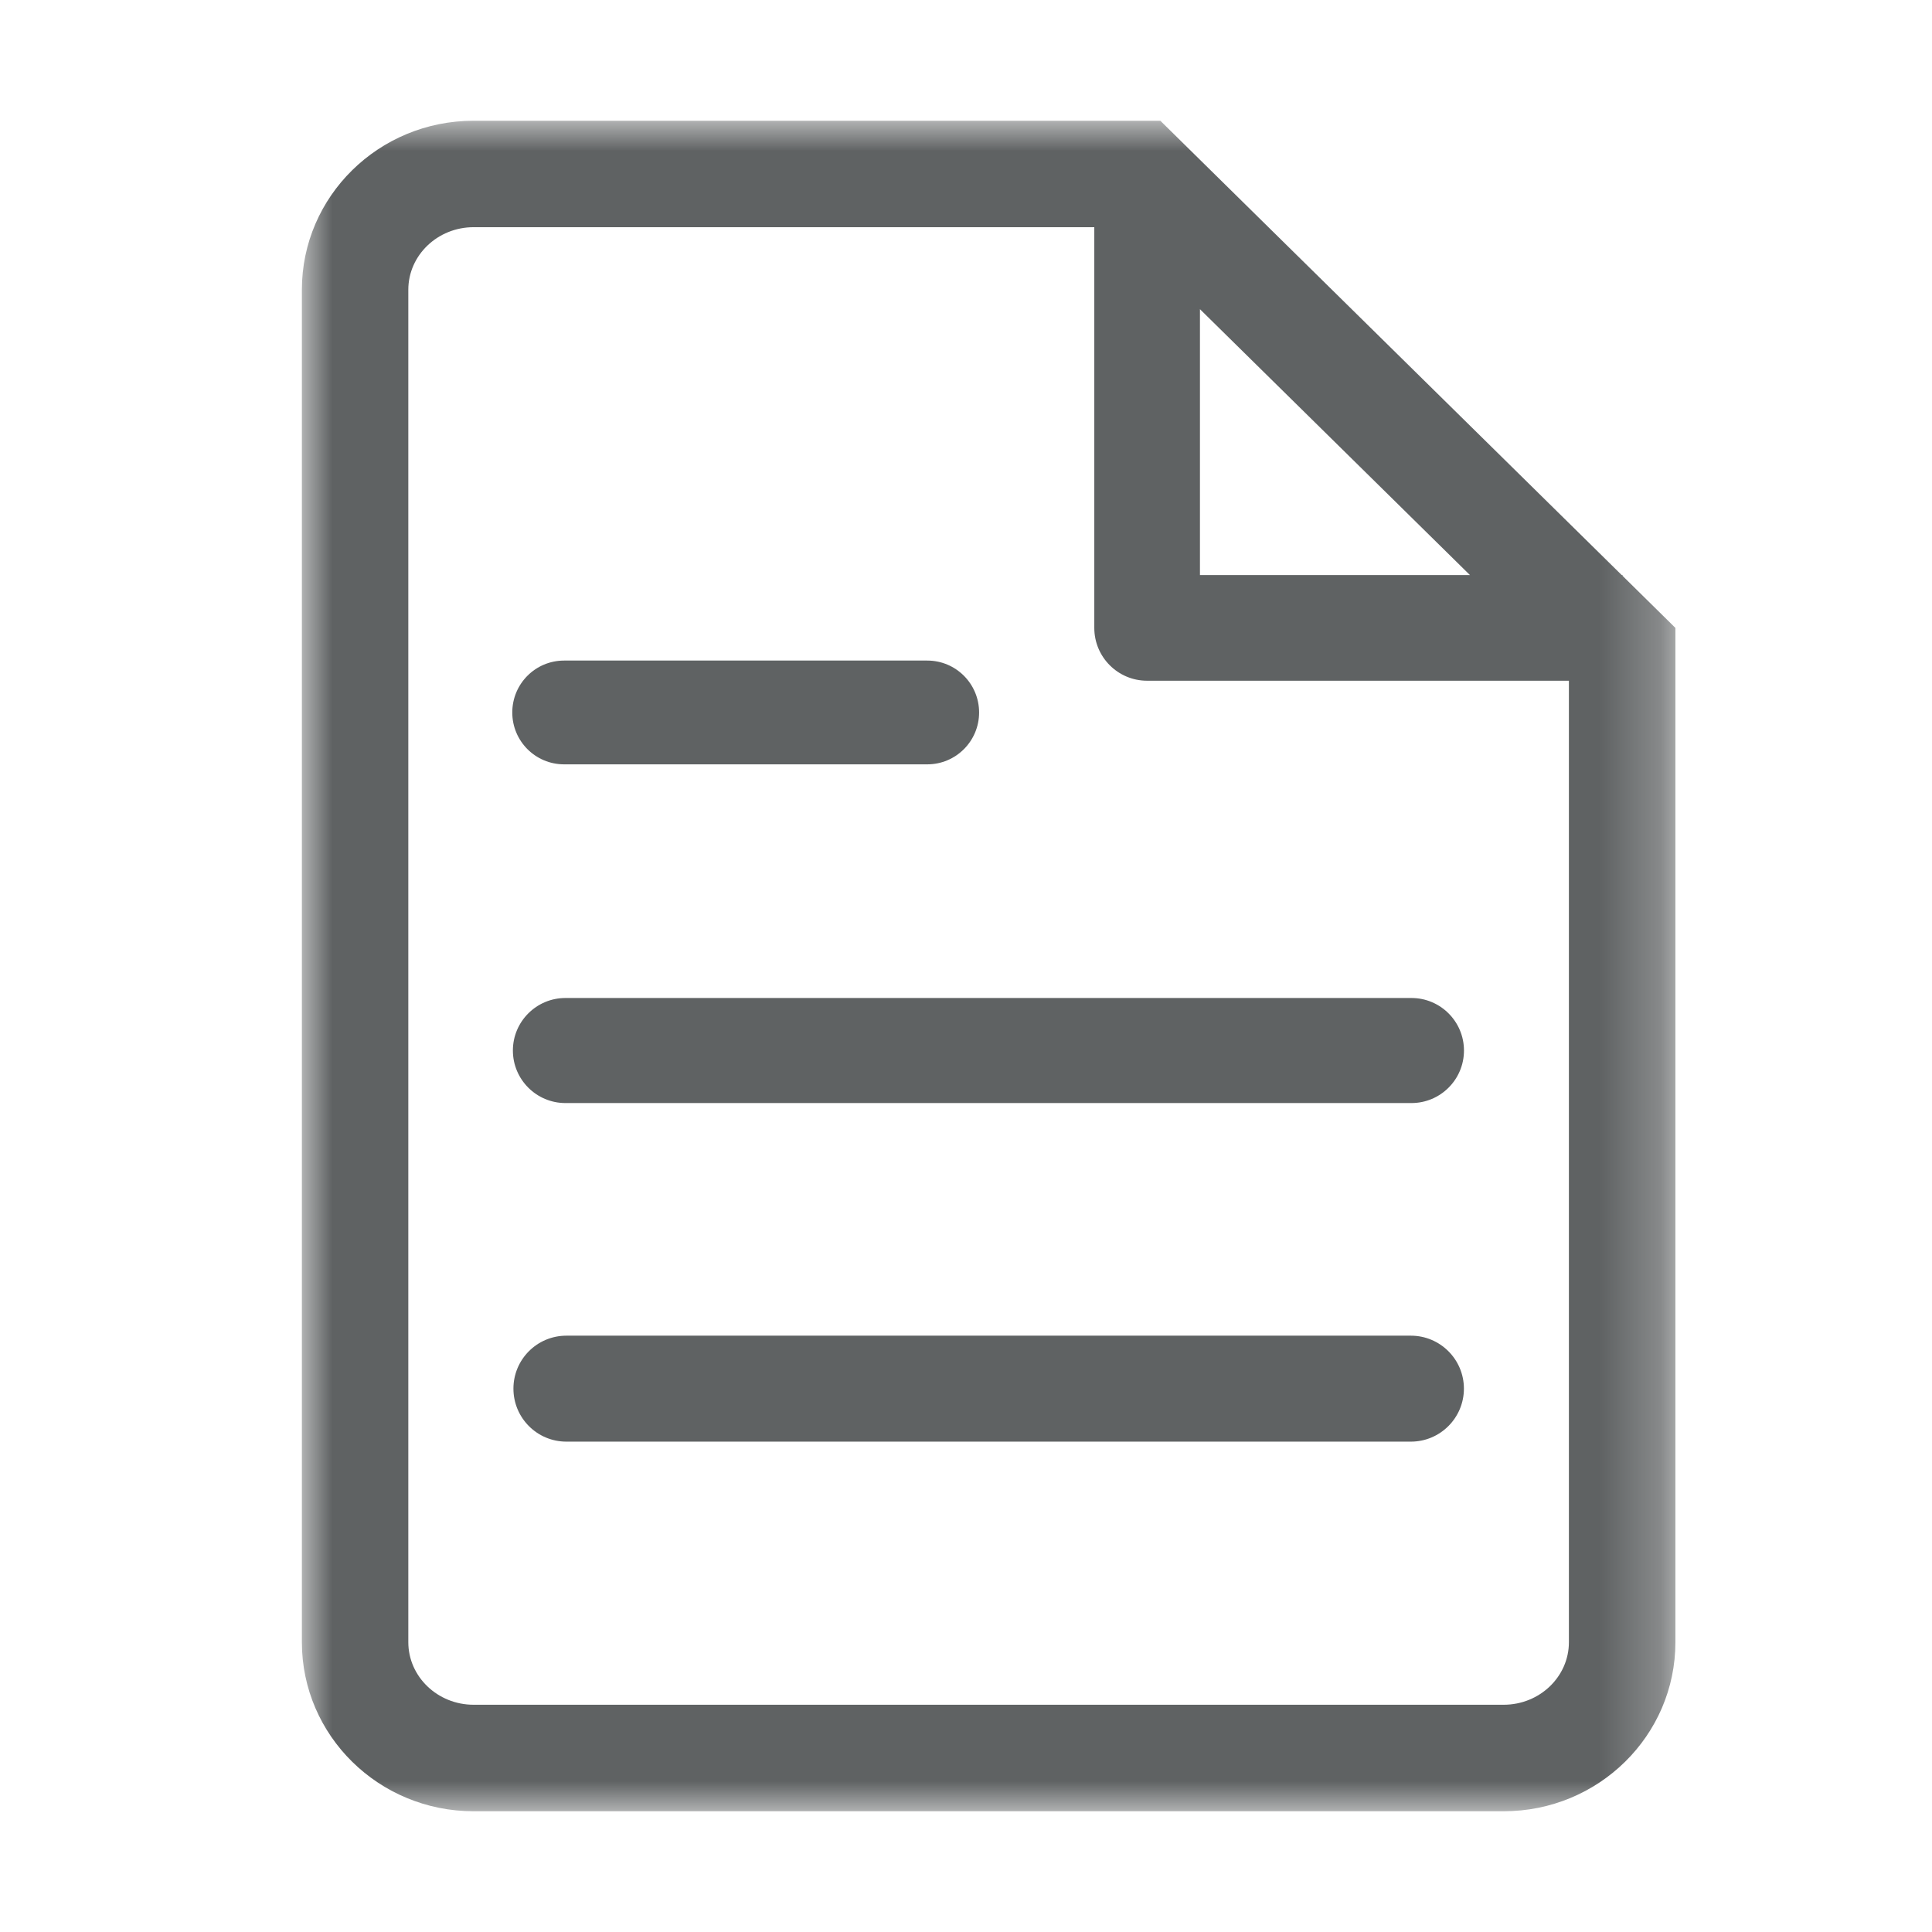
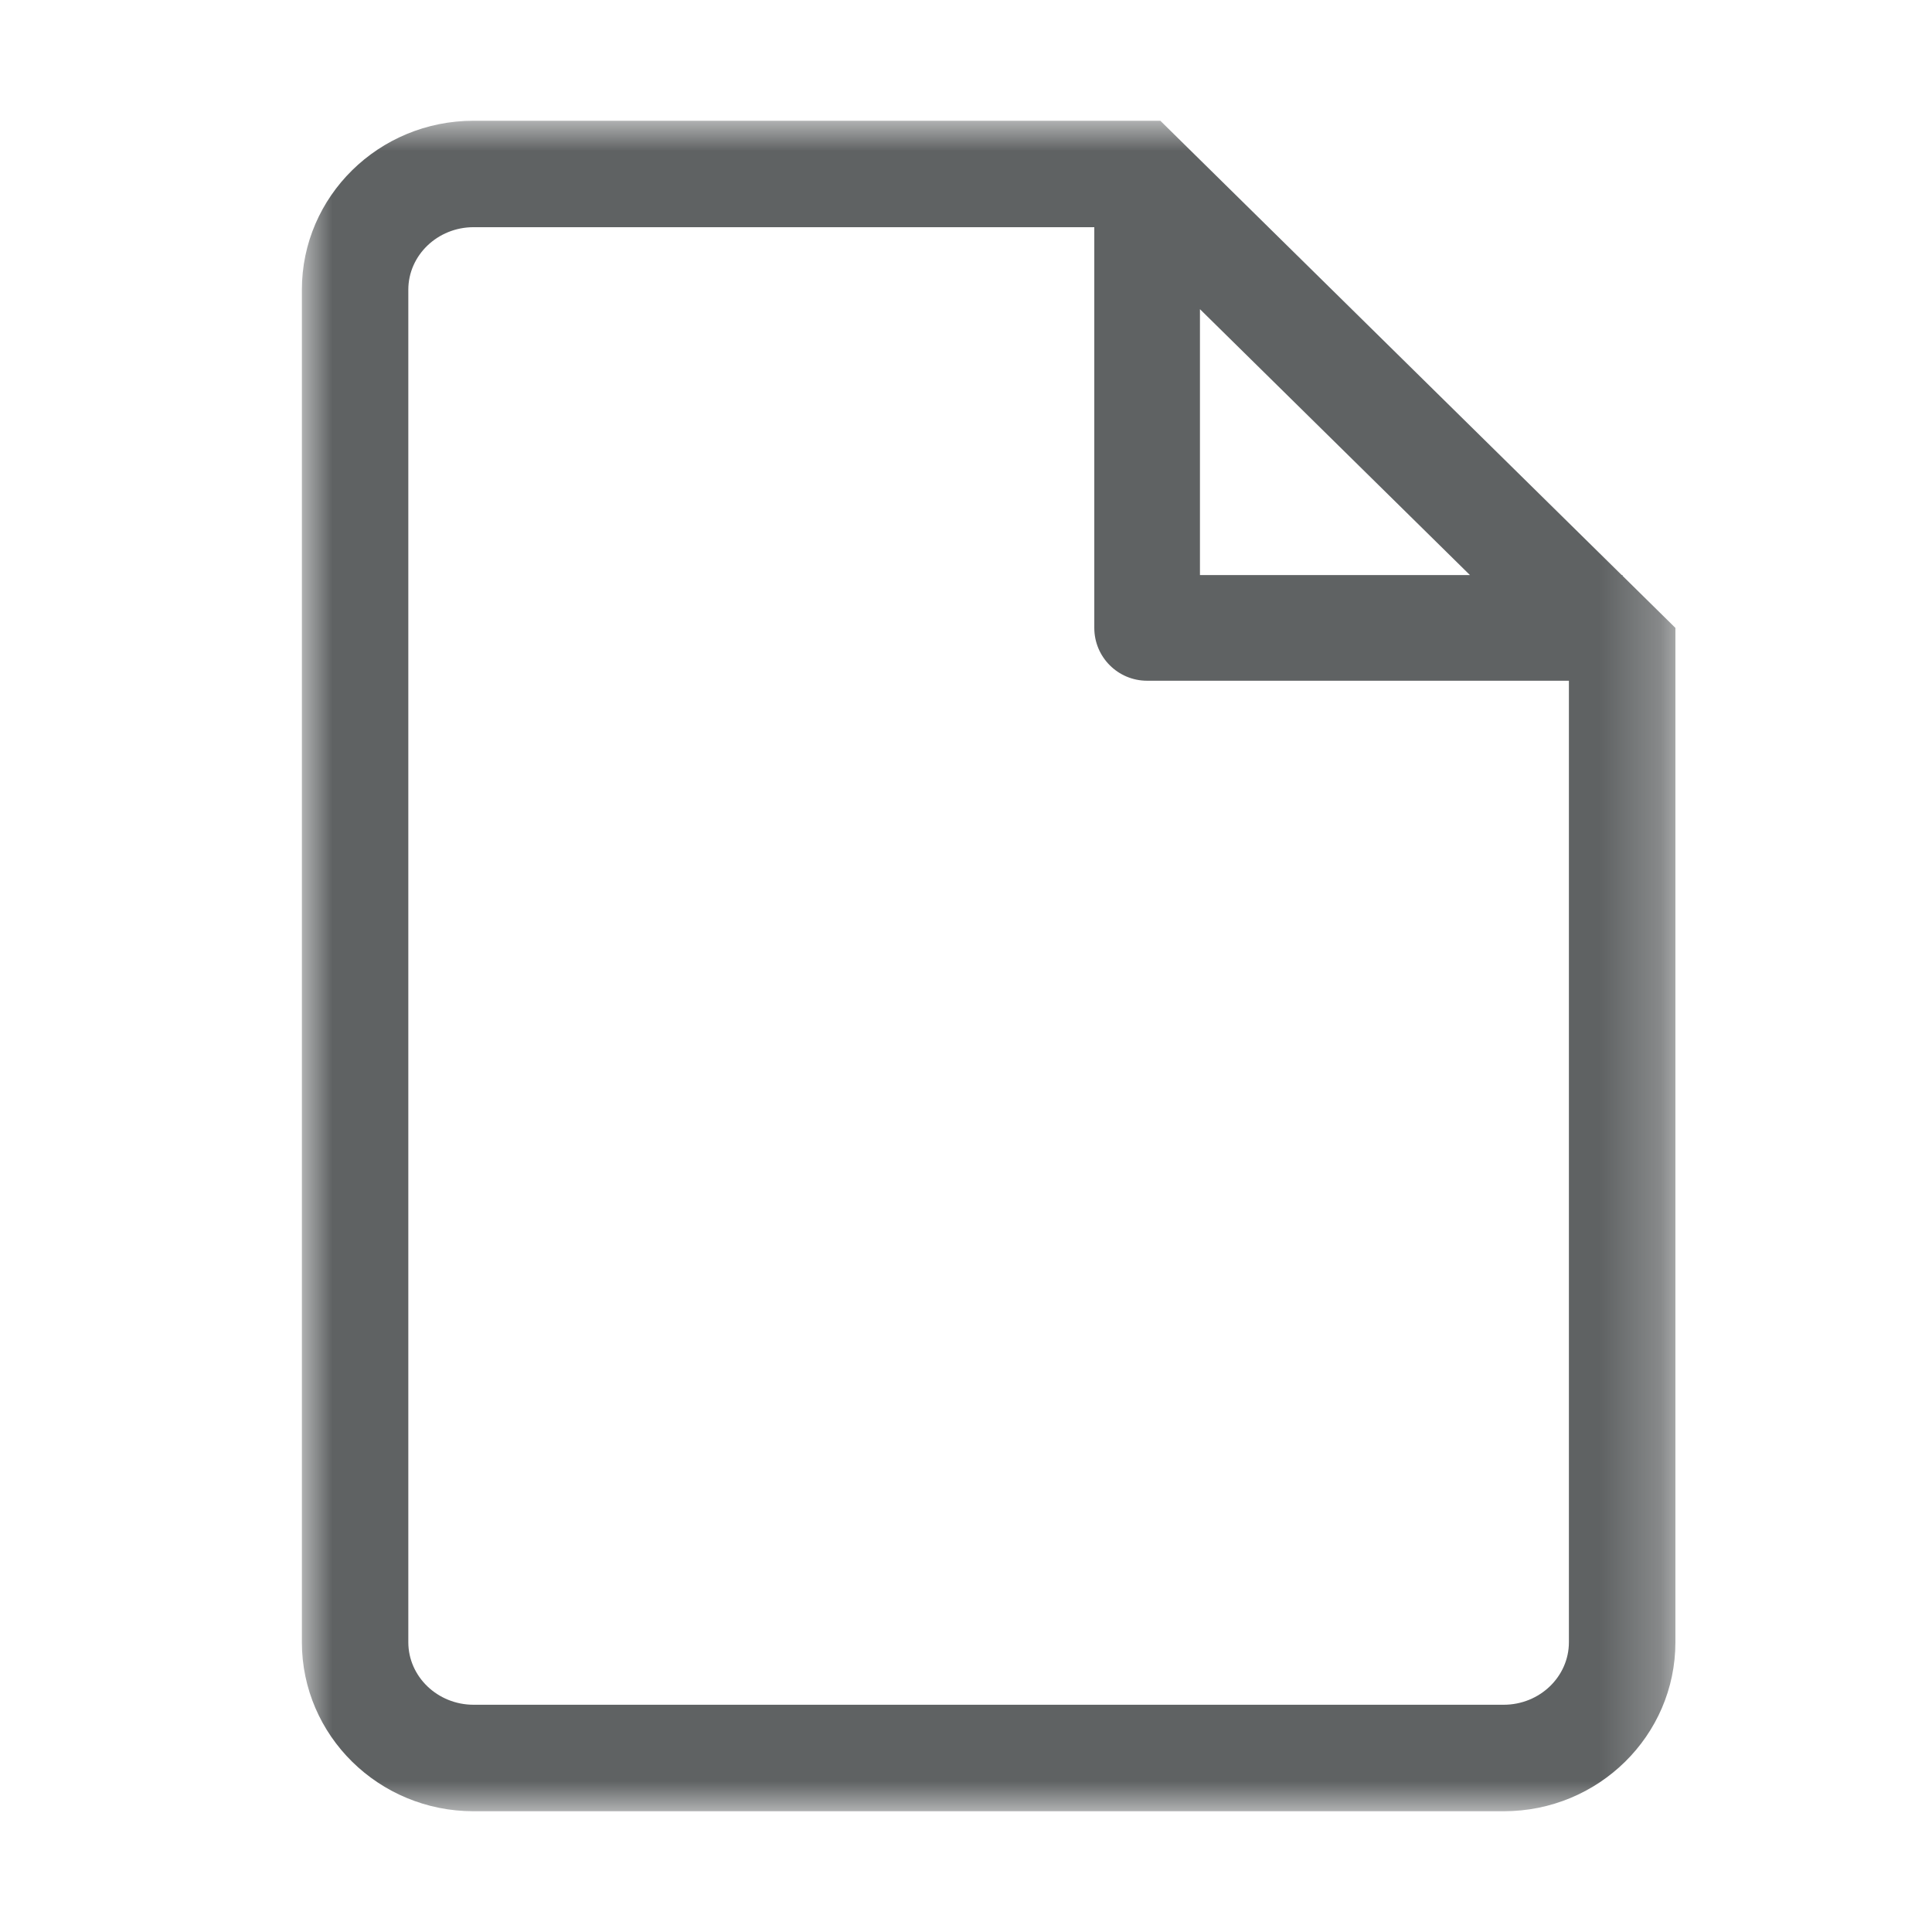
<svg xmlns="http://www.w3.org/2000/svg" xmlns:xlink="http://www.w3.org/1999/xlink" width="32px" height="32px" viewBox="0 0 32 32" version="1.1">
  <title>5A58C408-C176-4672-8C7B-10C59A339DC4</title>
  <defs>
    <polygon id="path-1" points="0 0 22.75 0 22.75 28 0 28" />
  </defs>
  <g id="Laminex-Pattern-Library" stroke="none" stroke-width="1" fill="none" fill-rule="evenodd">
    <g id="Components---Icons" transform="translate(-1283, -1459)">
      <g id="Icons/ui/document/Grey" transform="translate(1283, 1459)">
        <g id="Page-1" transform="translate(5, 2)">
          <g id="Group-3">
            <mask id="mask-2" fill="white">
              <use xlink:href="#path-1" />
            </mask>
            <g id="Clip-2" />
            <path d="M19.906,26.236 L2.844,26.236 C2.248,26.236 1.763,25.771 1.763,25.2 L1.763,2.799 C1.763,2.228 2.248,1.763 2.844,1.763 L13.125,1.763 L13.125,8.4 C13.125,8.883 13.516,9.275 14,9.275 L20.986,9.275 L20.986,25.2 C20.986,25.771 20.502,26.236 19.906,26.236 L19.906,26.236 Z M14.875,3.121 L19.347,7.525 L14.875,7.525 L14.875,3.121 Z M21.875,7.538 L21.875,7.525 L21.861,7.525 L14.219,0 L2.844,0 C1.273,0 -0,1.253 -0,2.799 L-0,25.2 C-0,26.746 1.273,28 2.844,28 L19.906,28 C21.477,28 22.75,26.746 22.75,25.2 L22.75,8.4 L21.875,7.538 Z" id="Fill-1" fill="#5F6263" mask="url(#mask-2)" />
          </g>
-           <path d="M18.378,14.53 L4.365,14.53 C3.885,14.53 3.495,14.92 3.495,15.4 C3.495,15.88 3.885,16.27 4.365,16.27 L18.378,16.27 C18.858,16.27 19.248,15.88 19.248,15.4 C19.248,14.92 18.858,14.53 18.378,14.53" id="Fill-4" fill="#5F6263" />
-           <path d="M18.369,20.123 L4.381,20.123 C3.896,20.123 3.504,20.516 3.504,21 C3.504,21.485 3.896,21.878 4.381,21.878 L18.369,21.878 C18.853,21.878 19.247,21.485 19.247,21 C19.247,20.516 18.853,20.123 18.369,20.123" id="Fill-6" fill="#5F6263" />
-           <path d="M4.344,10.66 L10.358,10.66 C10.833,10.66 11.217,10.275 11.217,9.801 C11.217,9.326 10.833,8.941 10.358,8.941 L4.344,8.941 C3.868,8.941 3.485,9.326 3.485,9.801 C3.485,10.275 3.868,10.66 4.344,10.66" id="Fill-8" fill="#5F6263" />
        </g>
      </g>
    </g>
  </g>
</svg>